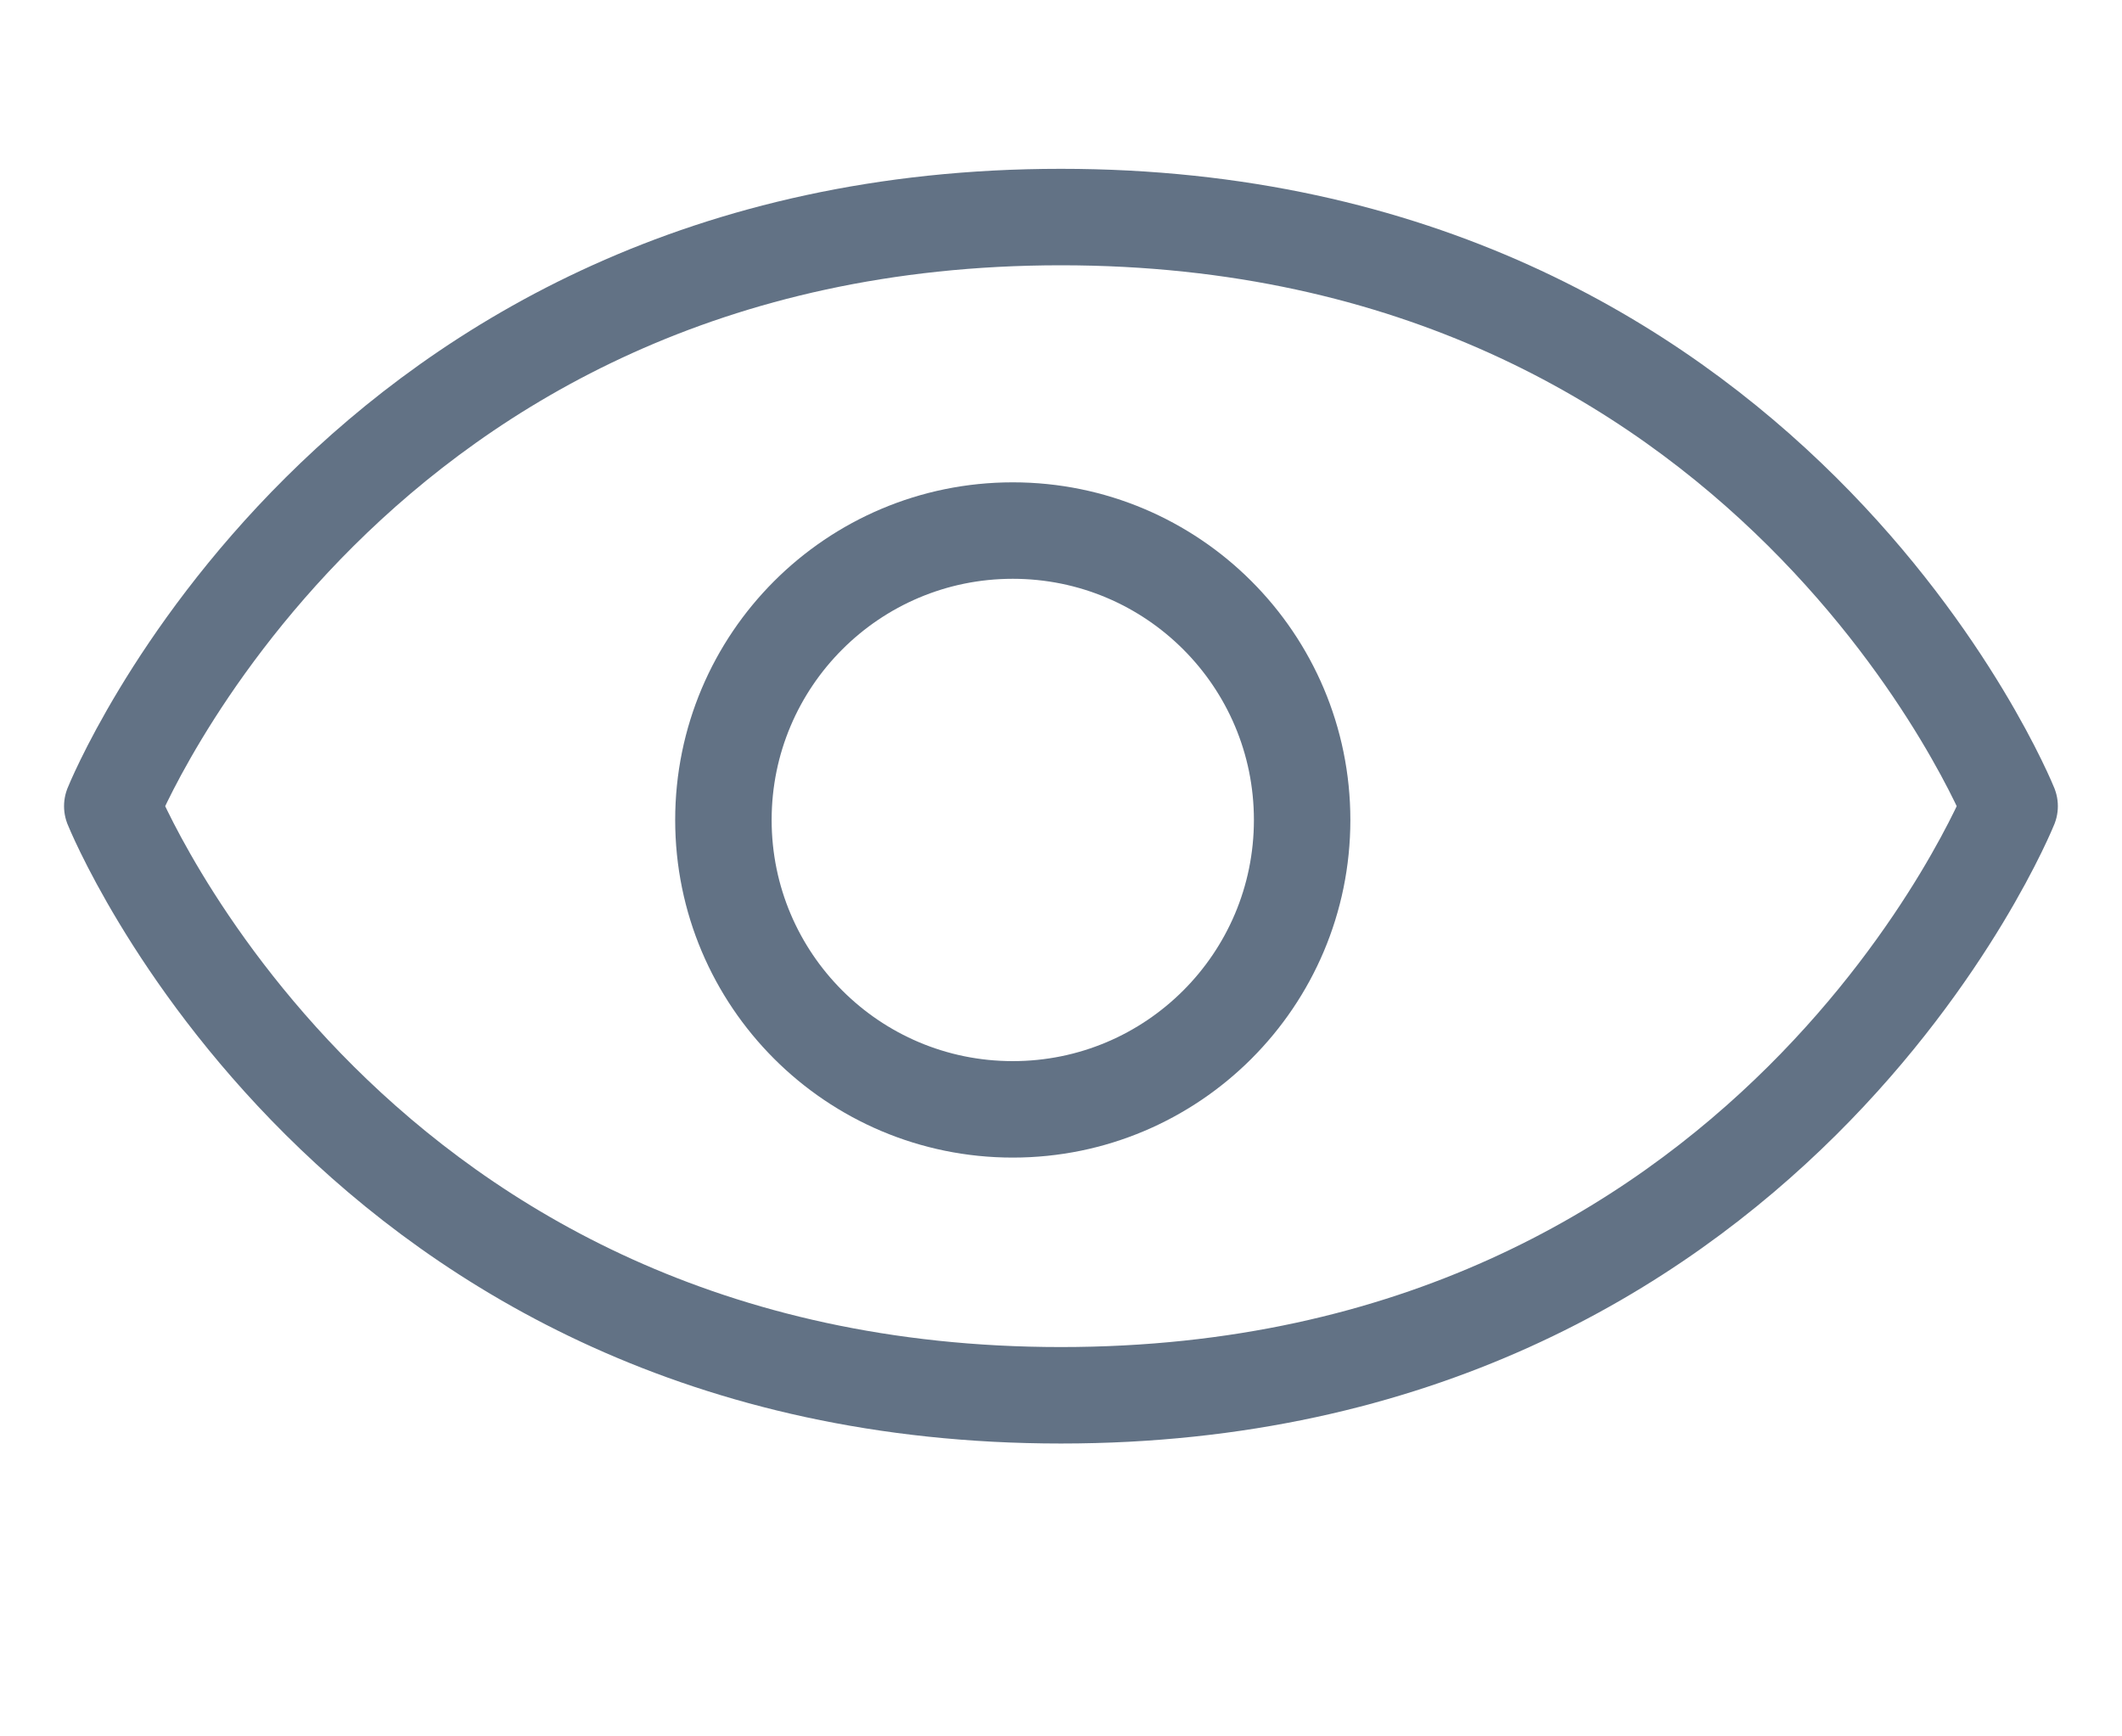
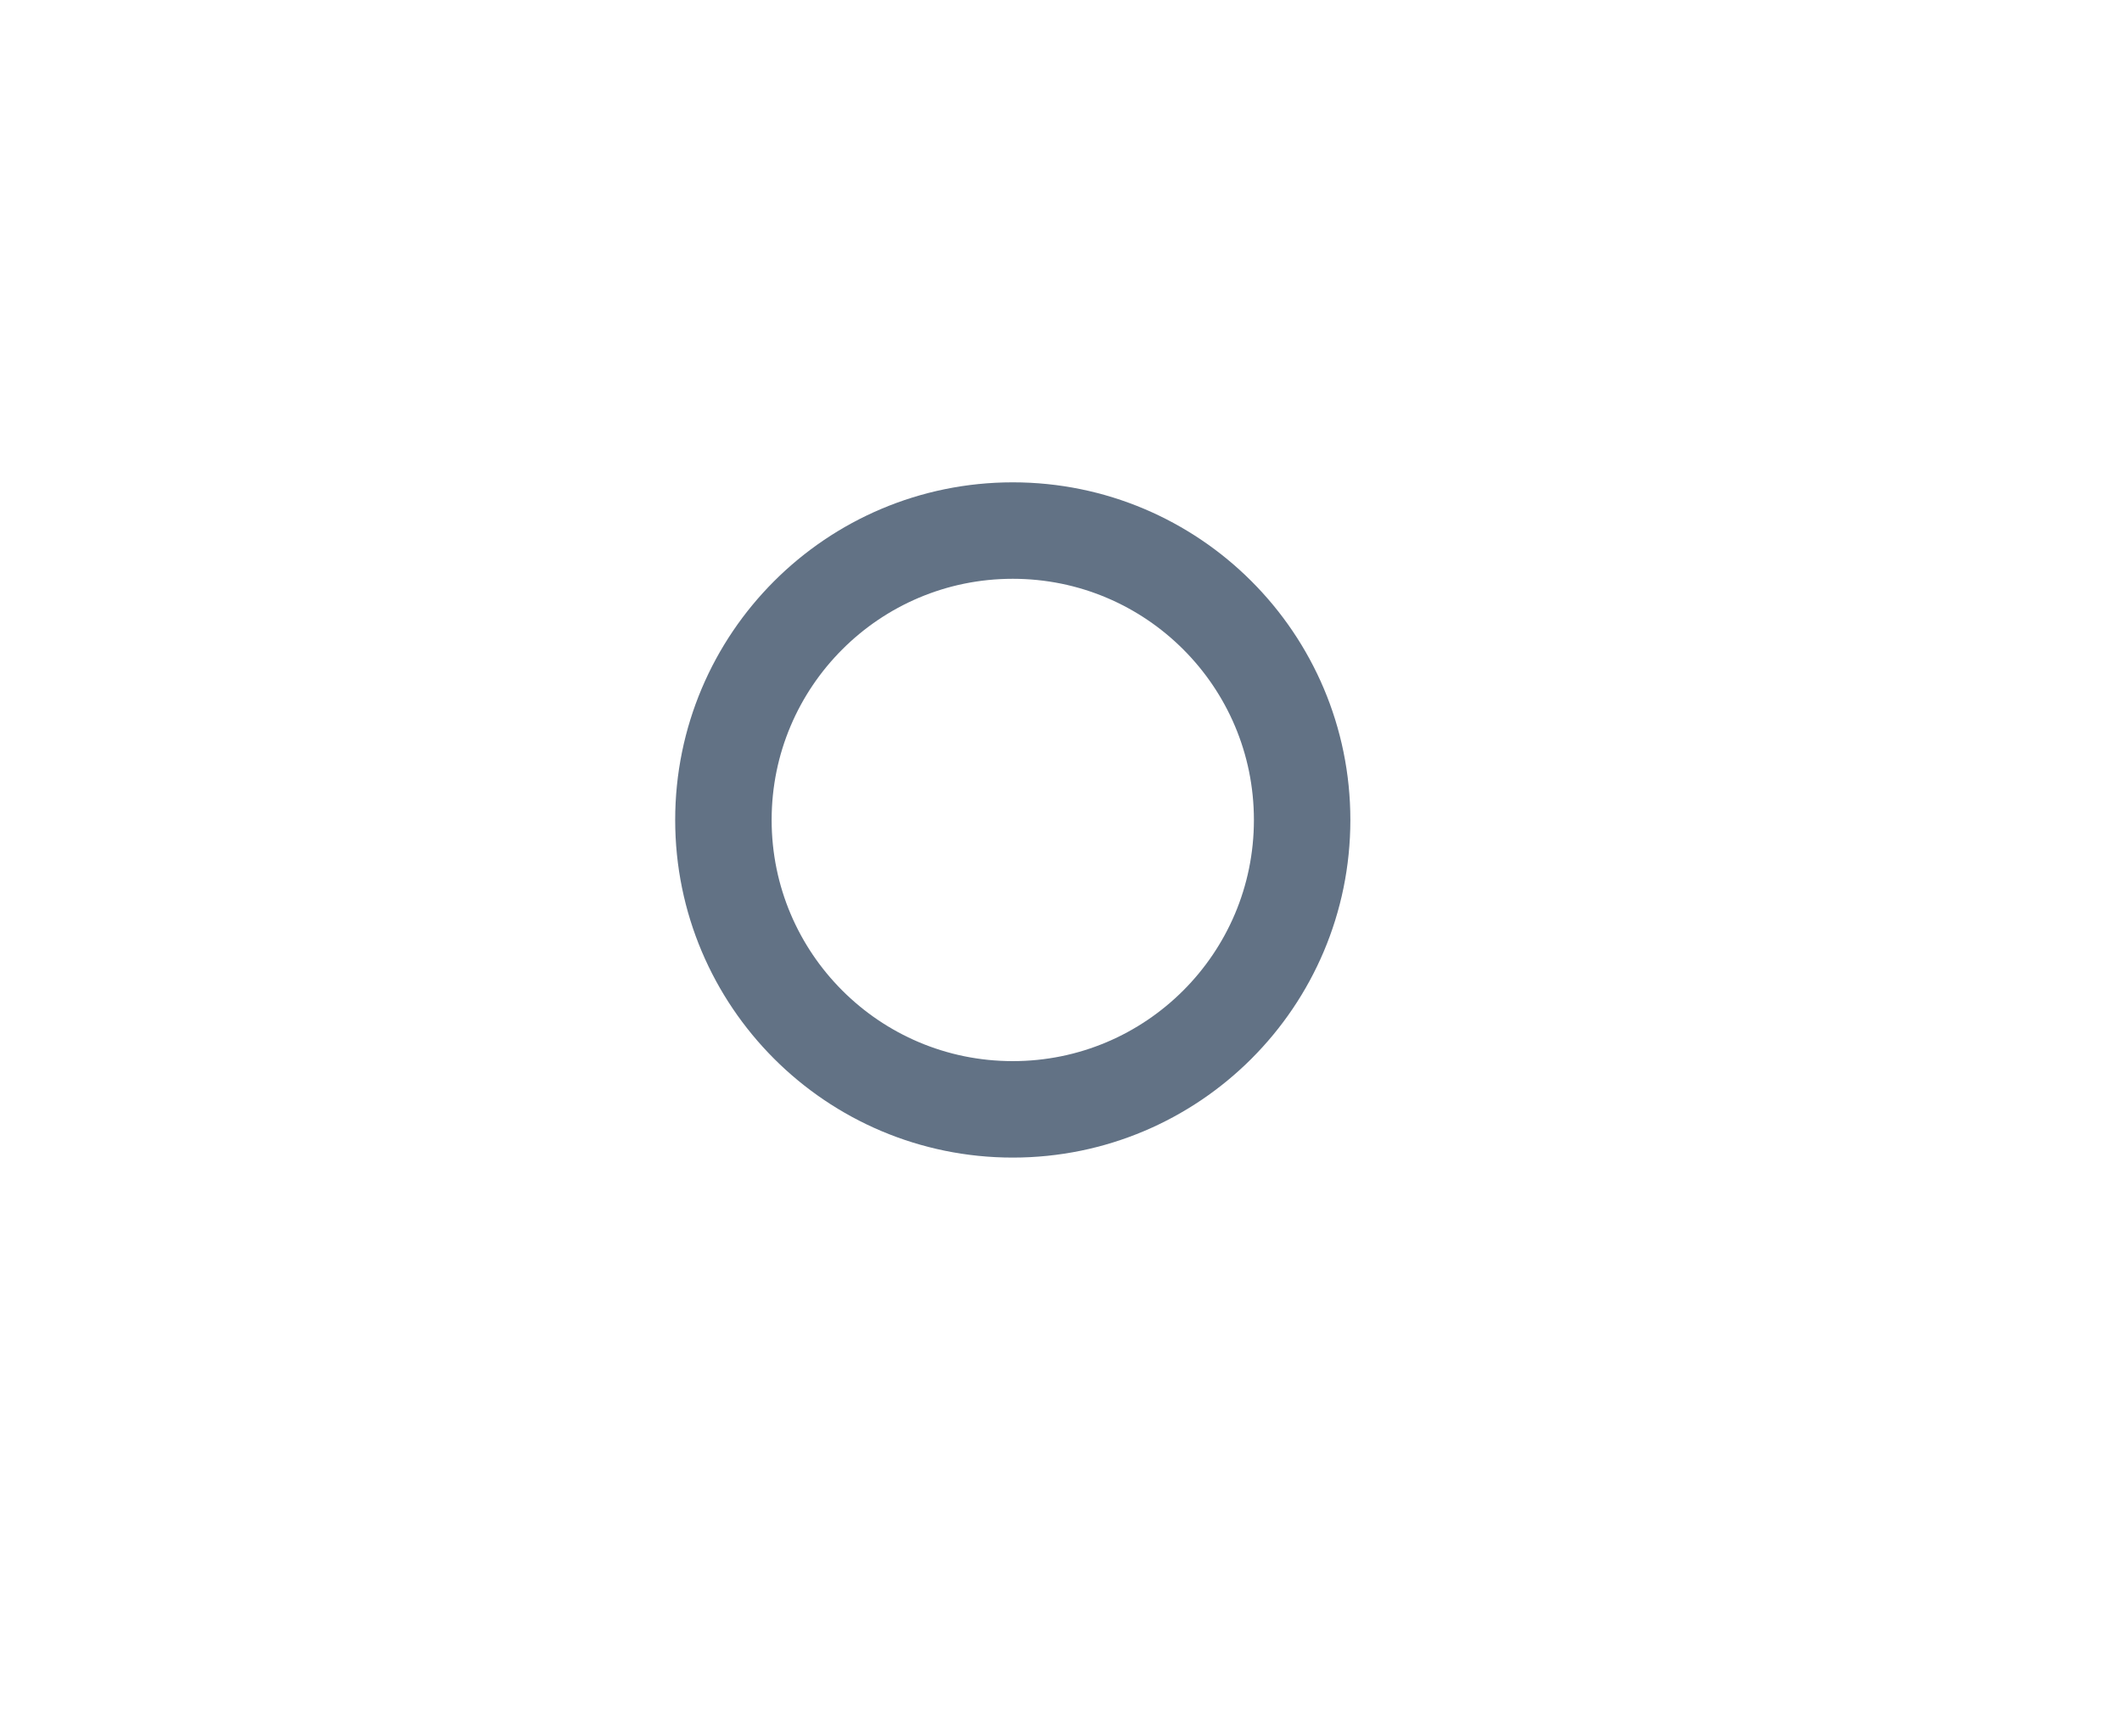
<svg xmlns="http://www.w3.org/2000/svg" width="22" height="18" viewBox="0 0 22 18" fill="none">
-   <path d="M10.999 2.25C3.623 2.25 1.164 8.357 1.164 8.357C1.164 8.357 3.623 14.464 10.999 14.464C18.376 14.464 20.835 8.357 20.835 8.357C20.835 8.357 18.376 2.25 10.999 2.25Z" stroke="#627285" stroke-linejoin="round" />
  <circle cx="10.5" cy="8.5" r="3" stroke="#627285" />
</svg>